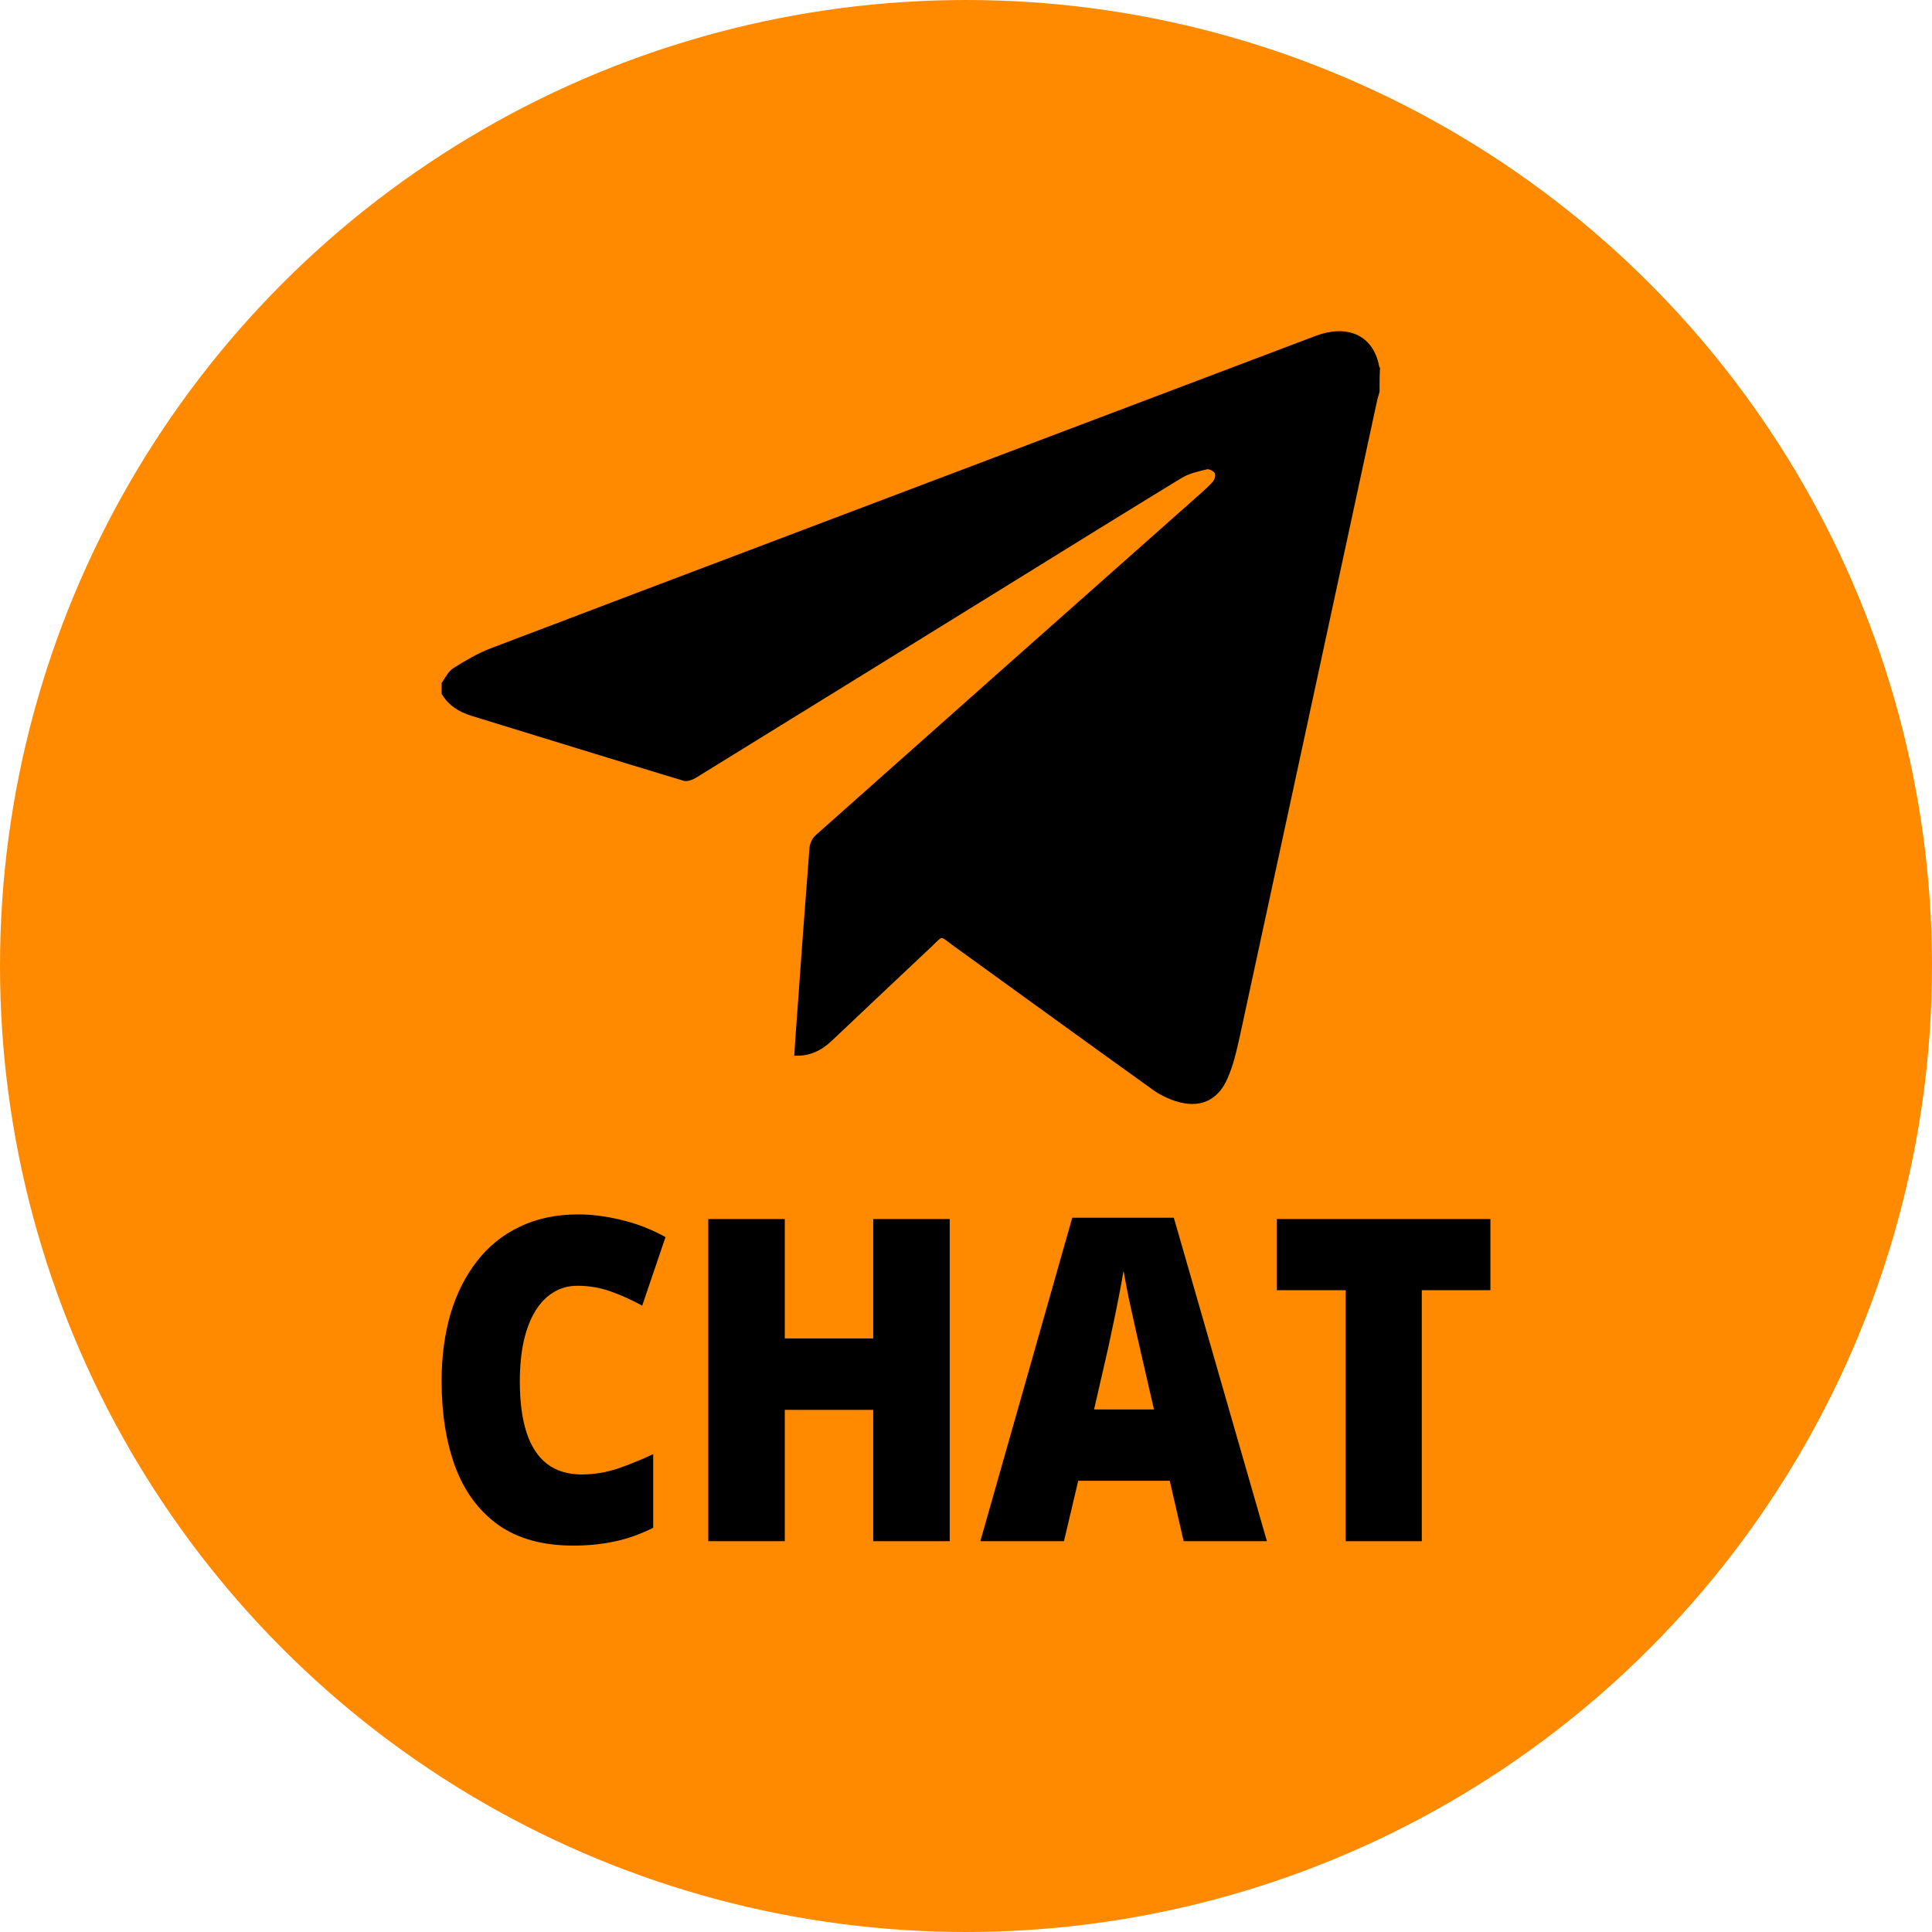
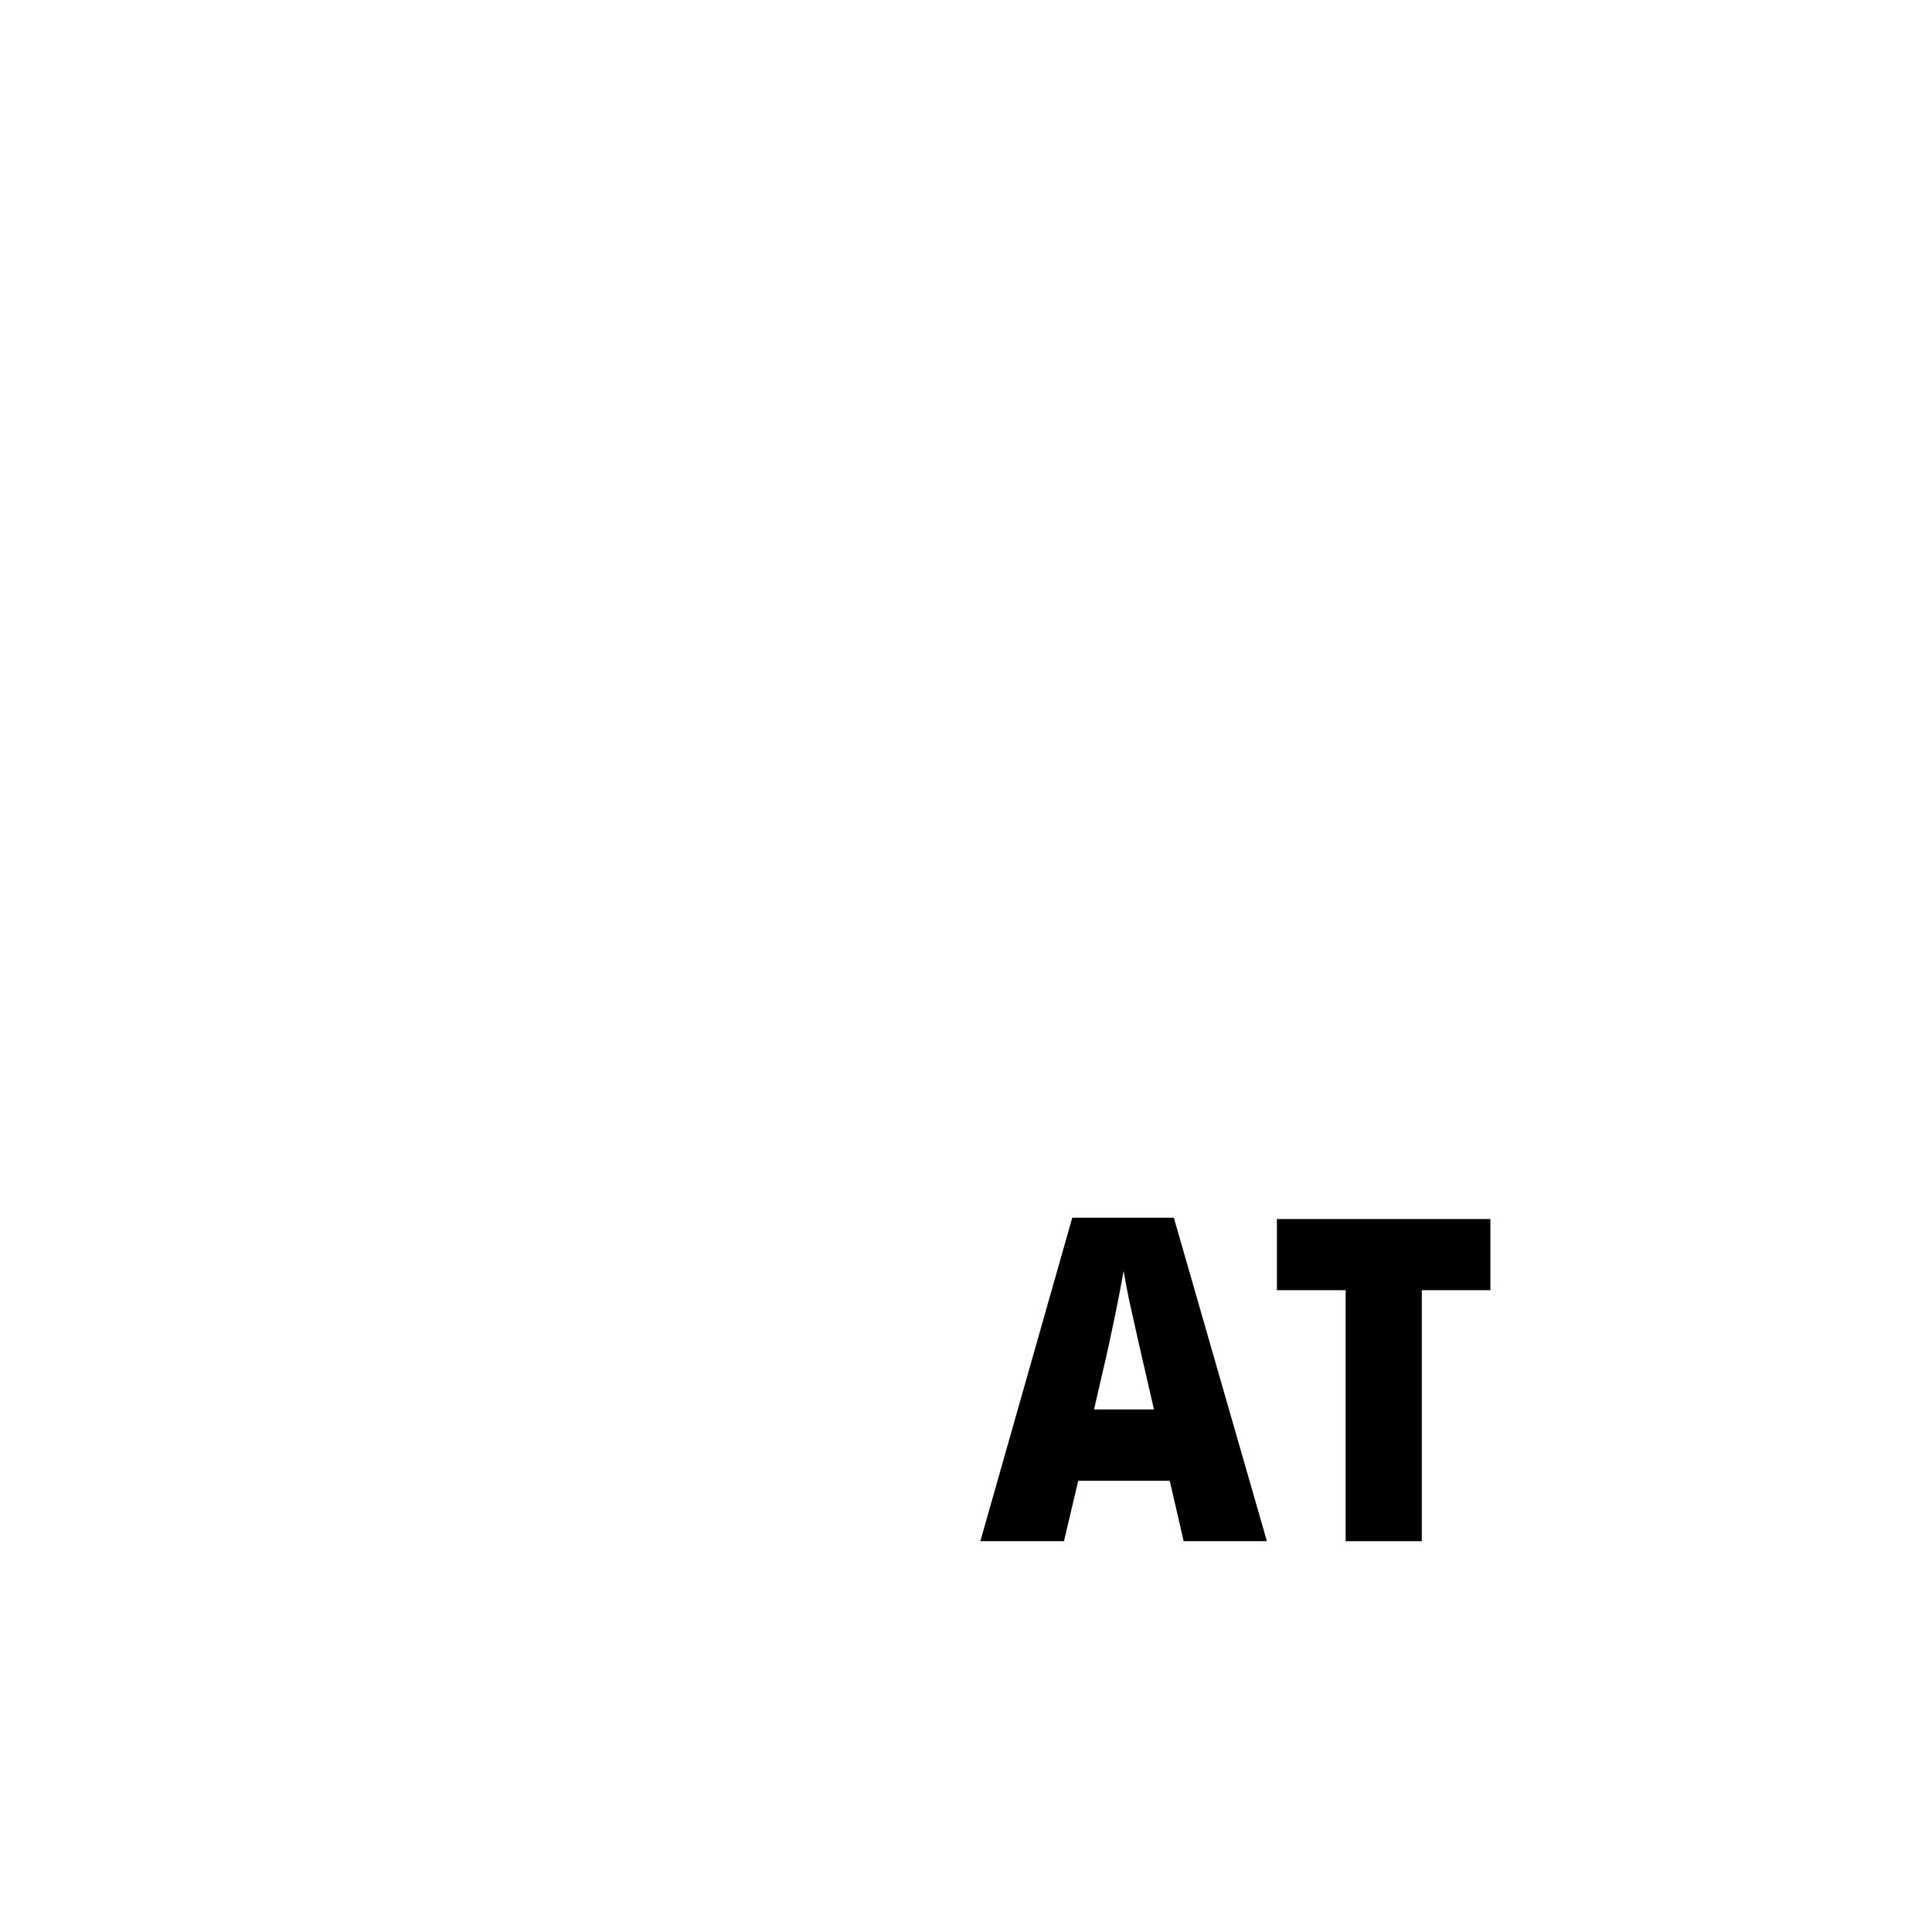
<svg xmlns="http://www.w3.org/2000/svg" width="35" height="35" viewBox="0 0 35 35" fill="#FF8A00">
-   <circle cx="17.5" cy="17.5" r="16.5" stroke="#FF8A00" stroke-width="2" />
-   <path d="M24.992 7.097C24.977 7.158 24.954 7.218 24.942 7.283C24.115 11.11 23.292 14.94 22.462 18.767C22.404 19.029 22.346 19.291 22.238 19.535C22.061 19.949 21.719 20.089 21.288 19.945C21.139 19.895 20.992 19.823 20.865 19.728C19.658 18.862 18.454 17.988 17.25 17.118C17.019 16.95 17.092 16.947 16.881 17.144C16.273 17.714 15.673 18.284 15.069 18.854C14.885 19.029 14.669 19.139 14.389 19.124C14.404 18.881 14.419 18.649 14.438 18.413C14.511 17.395 14.585 16.373 14.665 15.354C14.673 15.278 14.715 15.187 14.773 15.134C17.058 13.101 19.35 11.068 21.639 9.039C21.75 8.94 21.861 8.845 21.965 8.735C22 8.697 22.027 8.617 22.008 8.575C21.992 8.537 21.904 8.491 21.861 8.503C21.704 8.541 21.535 8.579 21.4 8.662C20.385 9.282 19.373 9.909 18.361 10.536C16.439 11.725 14.519 12.911 12.596 14.097C12.539 14.131 12.45 14.161 12.389 14.146C11.104 13.758 9.823 13.363 8.542 12.968C8.315 12.899 8.123 12.778 8 12.569C8 12.504 8 12.436 8 12.371C8.069 12.28 8.119 12.162 8.212 12.105C8.427 11.969 8.654 11.835 8.892 11.744C12.5 10.372 16.108 9.012 19.715 7.644C21.092 7.123 22.469 6.603 23.842 6.082C24.377 5.881 24.873 6.044 24.985 6.637C24.985 6.648 24.996 6.656 25 6.663C24.992 6.812 24.992 6.952 24.992 7.097Z" fill="#000" />
-   <path d="M10.461 23.293C10.298 23.293 10.153 23.333 10.025 23.413C9.897 23.49 9.787 23.604 9.696 23.753C9.606 23.901 9.536 24.084 9.487 24.299C9.441 24.512 9.417 24.755 9.417 25.026C9.417 25.393 9.458 25.702 9.539 25.952C9.621 26.202 9.744 26.391 9.909 26.519C10.077 26.647 10.286 26.711 10.538 26.711C10.766 26.711 10.985 26.675 11.194 26.603C11.406 26.531 11.619 26.444 11.833 26.343V27.677C11.607 27.791 11.376 27.874 11.138 27.924C10.903 27.975 10.653 28 10.388 28C9.834 28 9.38 27.875 9.026 27.625C8.675 27.372 8.415 27.022 8.248 26.575C8.083 26.128 8 25.609 8 25.018C8 24.576 8.054 24.172 8.161 23.804C8.27 23.437 8.429 23.119 8.639 22.85C8.848 22.579 9.107 22.37 9.414 22.224C9.723 22.075 10.077 22 10.475 22C10.722 22 10.981 22.033 11.253 22.1C11.528 22.164 11.796 22.267 12.056 22.411L11.634 23.653C11.448 23.552 11.259 23.466 11.068 23.397C10.877 23.328 10.675 23.293 10.461 23.293Z" fill="#000" />
-   <path d="M17.205 27.92H15.819V25.541H14.217V27.92H12.831V22.084H14.217V24.247H15.819V22.084H17.205V27.92Z" fill="#000" />
  <path d="M21.443 27.92L21.191 26.826H19.533L19.275 27.92H17.76L19.425 22.06H21.265L22.951 27.92H21.443ZM20.905 25.533L20.685 24.575C20.662 24.471 20.628 24.323 20.584 24.132C20.54 23.938 20.496 23.738 20.451 23.533C20.41 23.325 20.377 23.155 20.354 23.022C20.333 23.155 20.302 23.32 20.263 23.517C20.226 23.711 20.186 23.904 20.144 24.096C20.105 24.287 20.07 24.447 20.04 24.575L19.82 25.533H20.905Z" fill="#000" />
  <path d="M25.757 27.92H24.378V23.373H23.132V22.084H27V23.373H25.757V27.92Z" fill="#000" />
</svg>